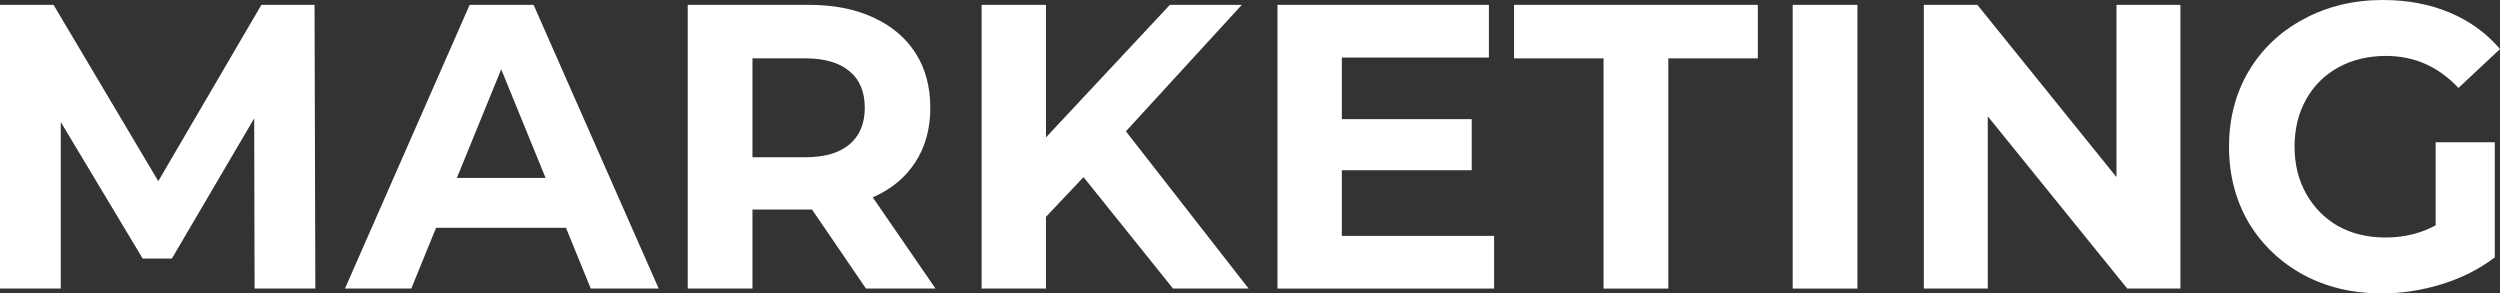
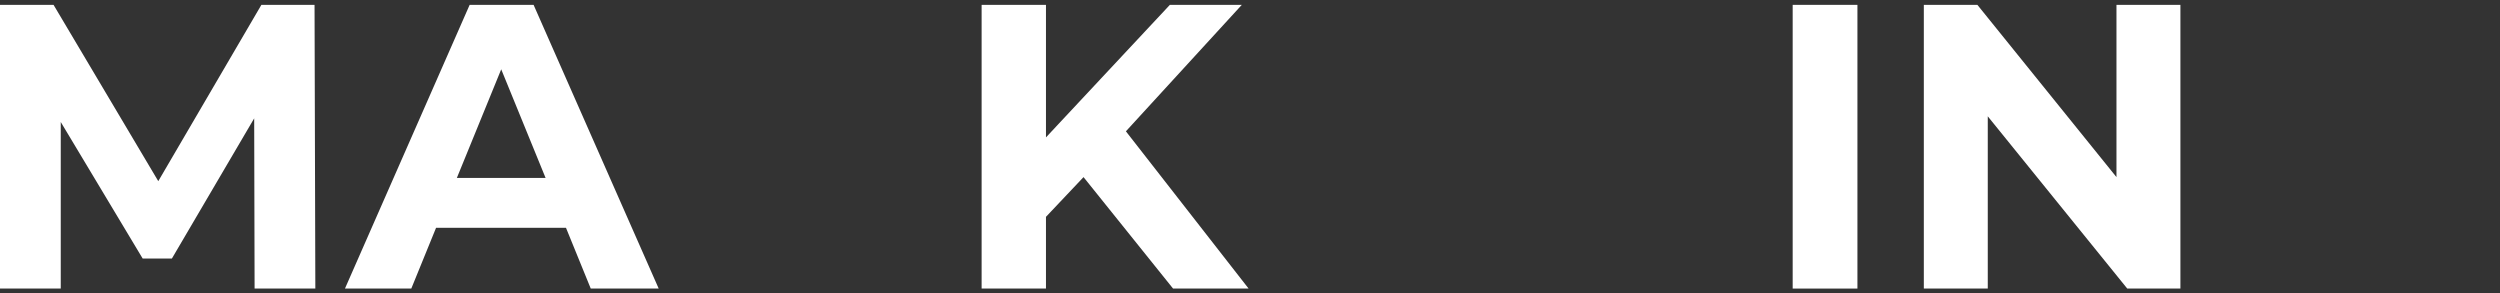
<svg xmlns="http://www.w3.org/2000/svg" width="213" height="25" viewBox="0 0 213 25" fill="none">
  <rect x="0" y="0" width="213" height="25" fill="#333333" stroke="none" />
  <path d="M21.691 24.586L21.657 10.083L14.643 22.03H12.157L5.176 10.394V24.586H0V0.414H4.563L13.485 15.435L22.27 0.414H26.799L26.867 24.586H21.691Z" fill="white" />
  <path d="M48.221 19.406H37.154L35.042 24.586H29.39L40.014 0.414H45.462L56.121 24.586H50.332L48.221 19.406ZM46.484 15.159L42.704 5.905L38.924 15.159H46.484Z" fill="white" />
-   <path d="M73.781 24.586L69.184 17.852H68.912H64.11V24.586H58.594V0.414H68.912C71.023 0.414 72.85 0.771 74.394 1.485C75.96 2.198 77.164 3.211 78.004 4.523C78.844 5.836 79.263 7.389 79.263 9.185C79.263 10.981 78.832 12.534 77.969 13.847C77.13 15.136 75.926 16.126 74.36 16.816L79.706 24.586H73.781ZM73.679 9.185C73.679 7.827 73.248 6.791 72.385 6.077C71.522 5.341 70.262 4.972 68.605 4.972H64.11V13.398H68.605C70.262 13.398 71.522 13.03 72.385 12.293C73.248 11.556 73.679 10.52 73.679 9.185Z" fill="white" />
  <path d="M92.317 15.09L89.117 18.474V24.586H83.634V0.414H89.117V11.706L99.673 0.414H105.802L95.927 11.188L106.381 24.586H99.945L92.317 15.09Z" fill="white" />
-   <path d="M127.297 20.097V24.586H108.841V0.414H126.854V4.903H114.323V10.152H125.39V14.503H114.323V20.097H127.297Z" fill="white" />
-   <path d="M136.624 4.972H128.996V0.414H149.768V4.972H142.14V24.586H136.624V4.972Z" fill="white" />
  <path d="M152.736 0.414H158.253V24.586H152.736V0.414Z" fill="white" />
  <path d="M185.771 0.414V24.586H181.242L169.358 9.91V24.586H163.91V0.414H168.473L180.323 15.09V0.414H185.771Z" fill="white" />
-   <path d="M207.518 12.12H212.557V21.927C211.263 22.917 209.765 23.676 208.062 24.206C206.36 24.735 204.646 25 202.921 25C200.446 25 198.221 24.471 196.246 23.412C194.271 22.33 192.716 20.845 191.581 18.957C190.469 17.047 189.913 14.894 189.913 12.5C189.913 10.106 190.469 7.965 191.581 6.077C192.716 4.167 194.283 2.682 196.28 1.623C198.278 0.541 200.526 0 203.023 0C205.111 0 207.007 0.357 208.709 1.07C210.412 1.784 211.842 2.82 213 4.178L209.459 7.493C207.756 5.674 205.701 4.765 203.295 4.765C201.774 4.765 200.423 5.087 199.243 5.732C198.062 6.377 197.143 7.286 196.485 8.46C195.826 9.634 195.497 10.981 195.497 12.5C195.497 13.996 195.826 15.332 196.485 16.506C197.143 17.68 198.051 18.6 199.209 19.268C200.389 19.913 201.729 20.235 203.227 20.235C204.816 20.235 206.246 19.89 207.518 19.199V12.12Z" fill="white" />
</svg>